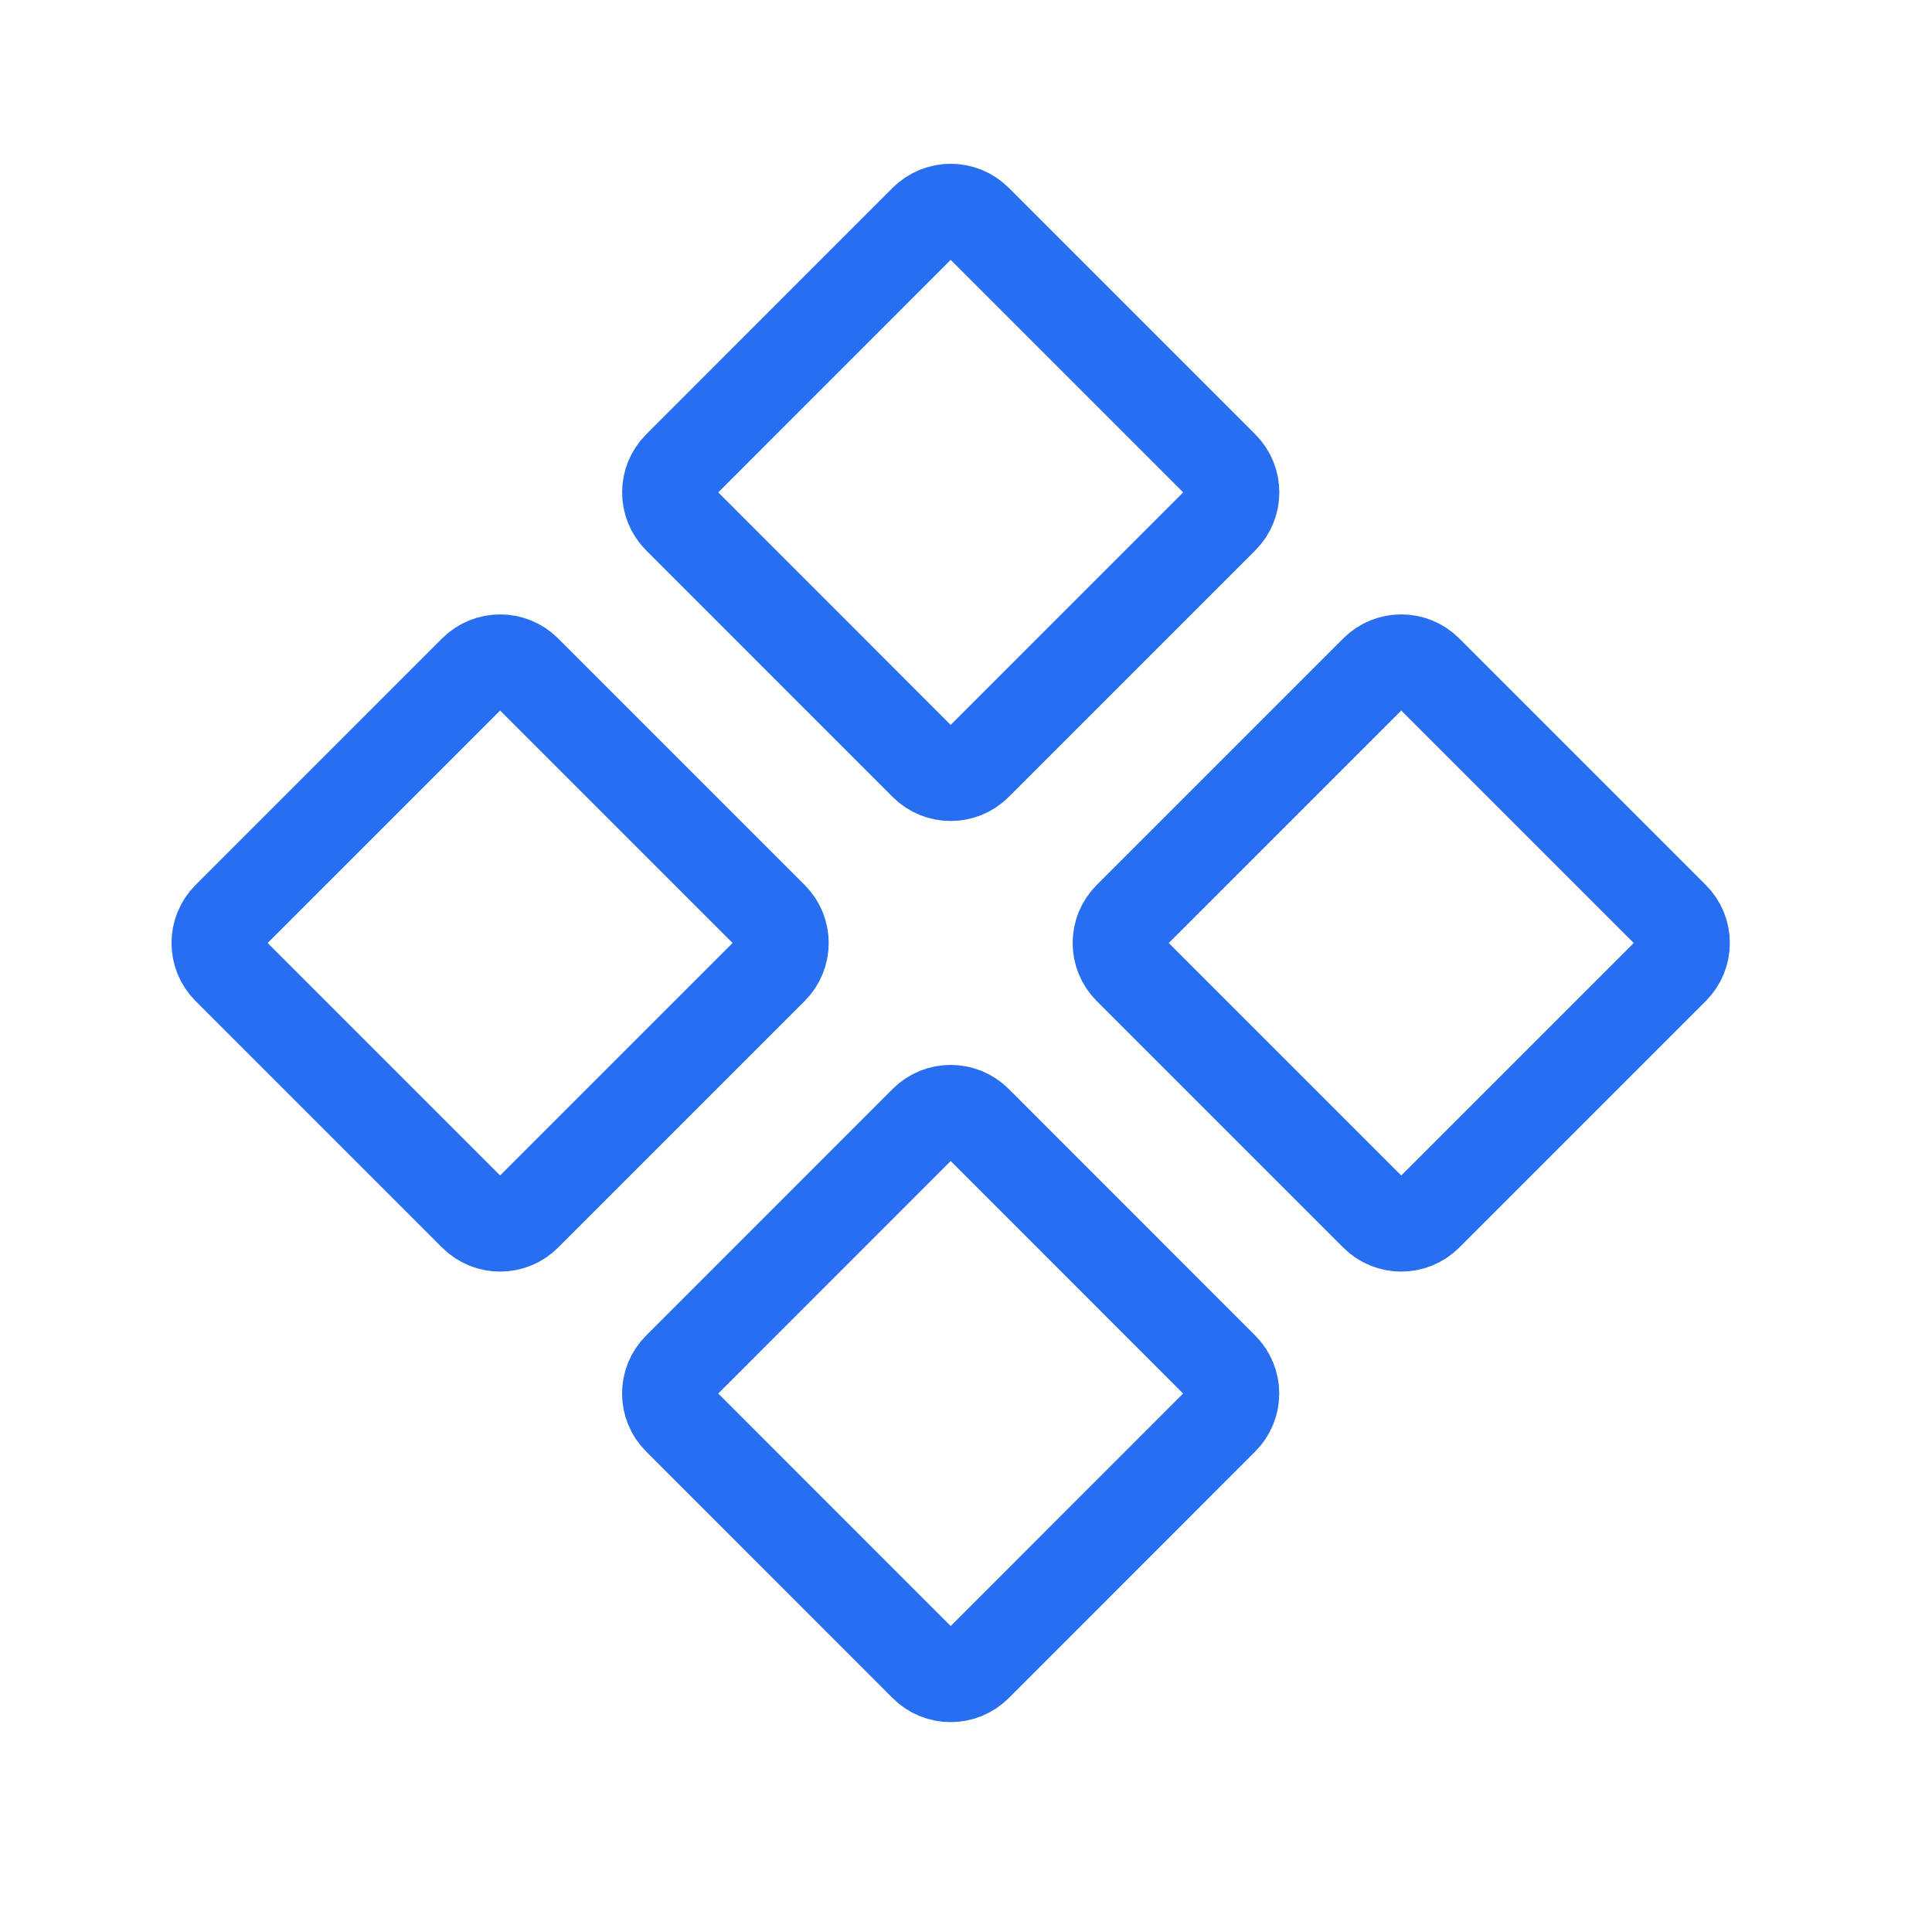
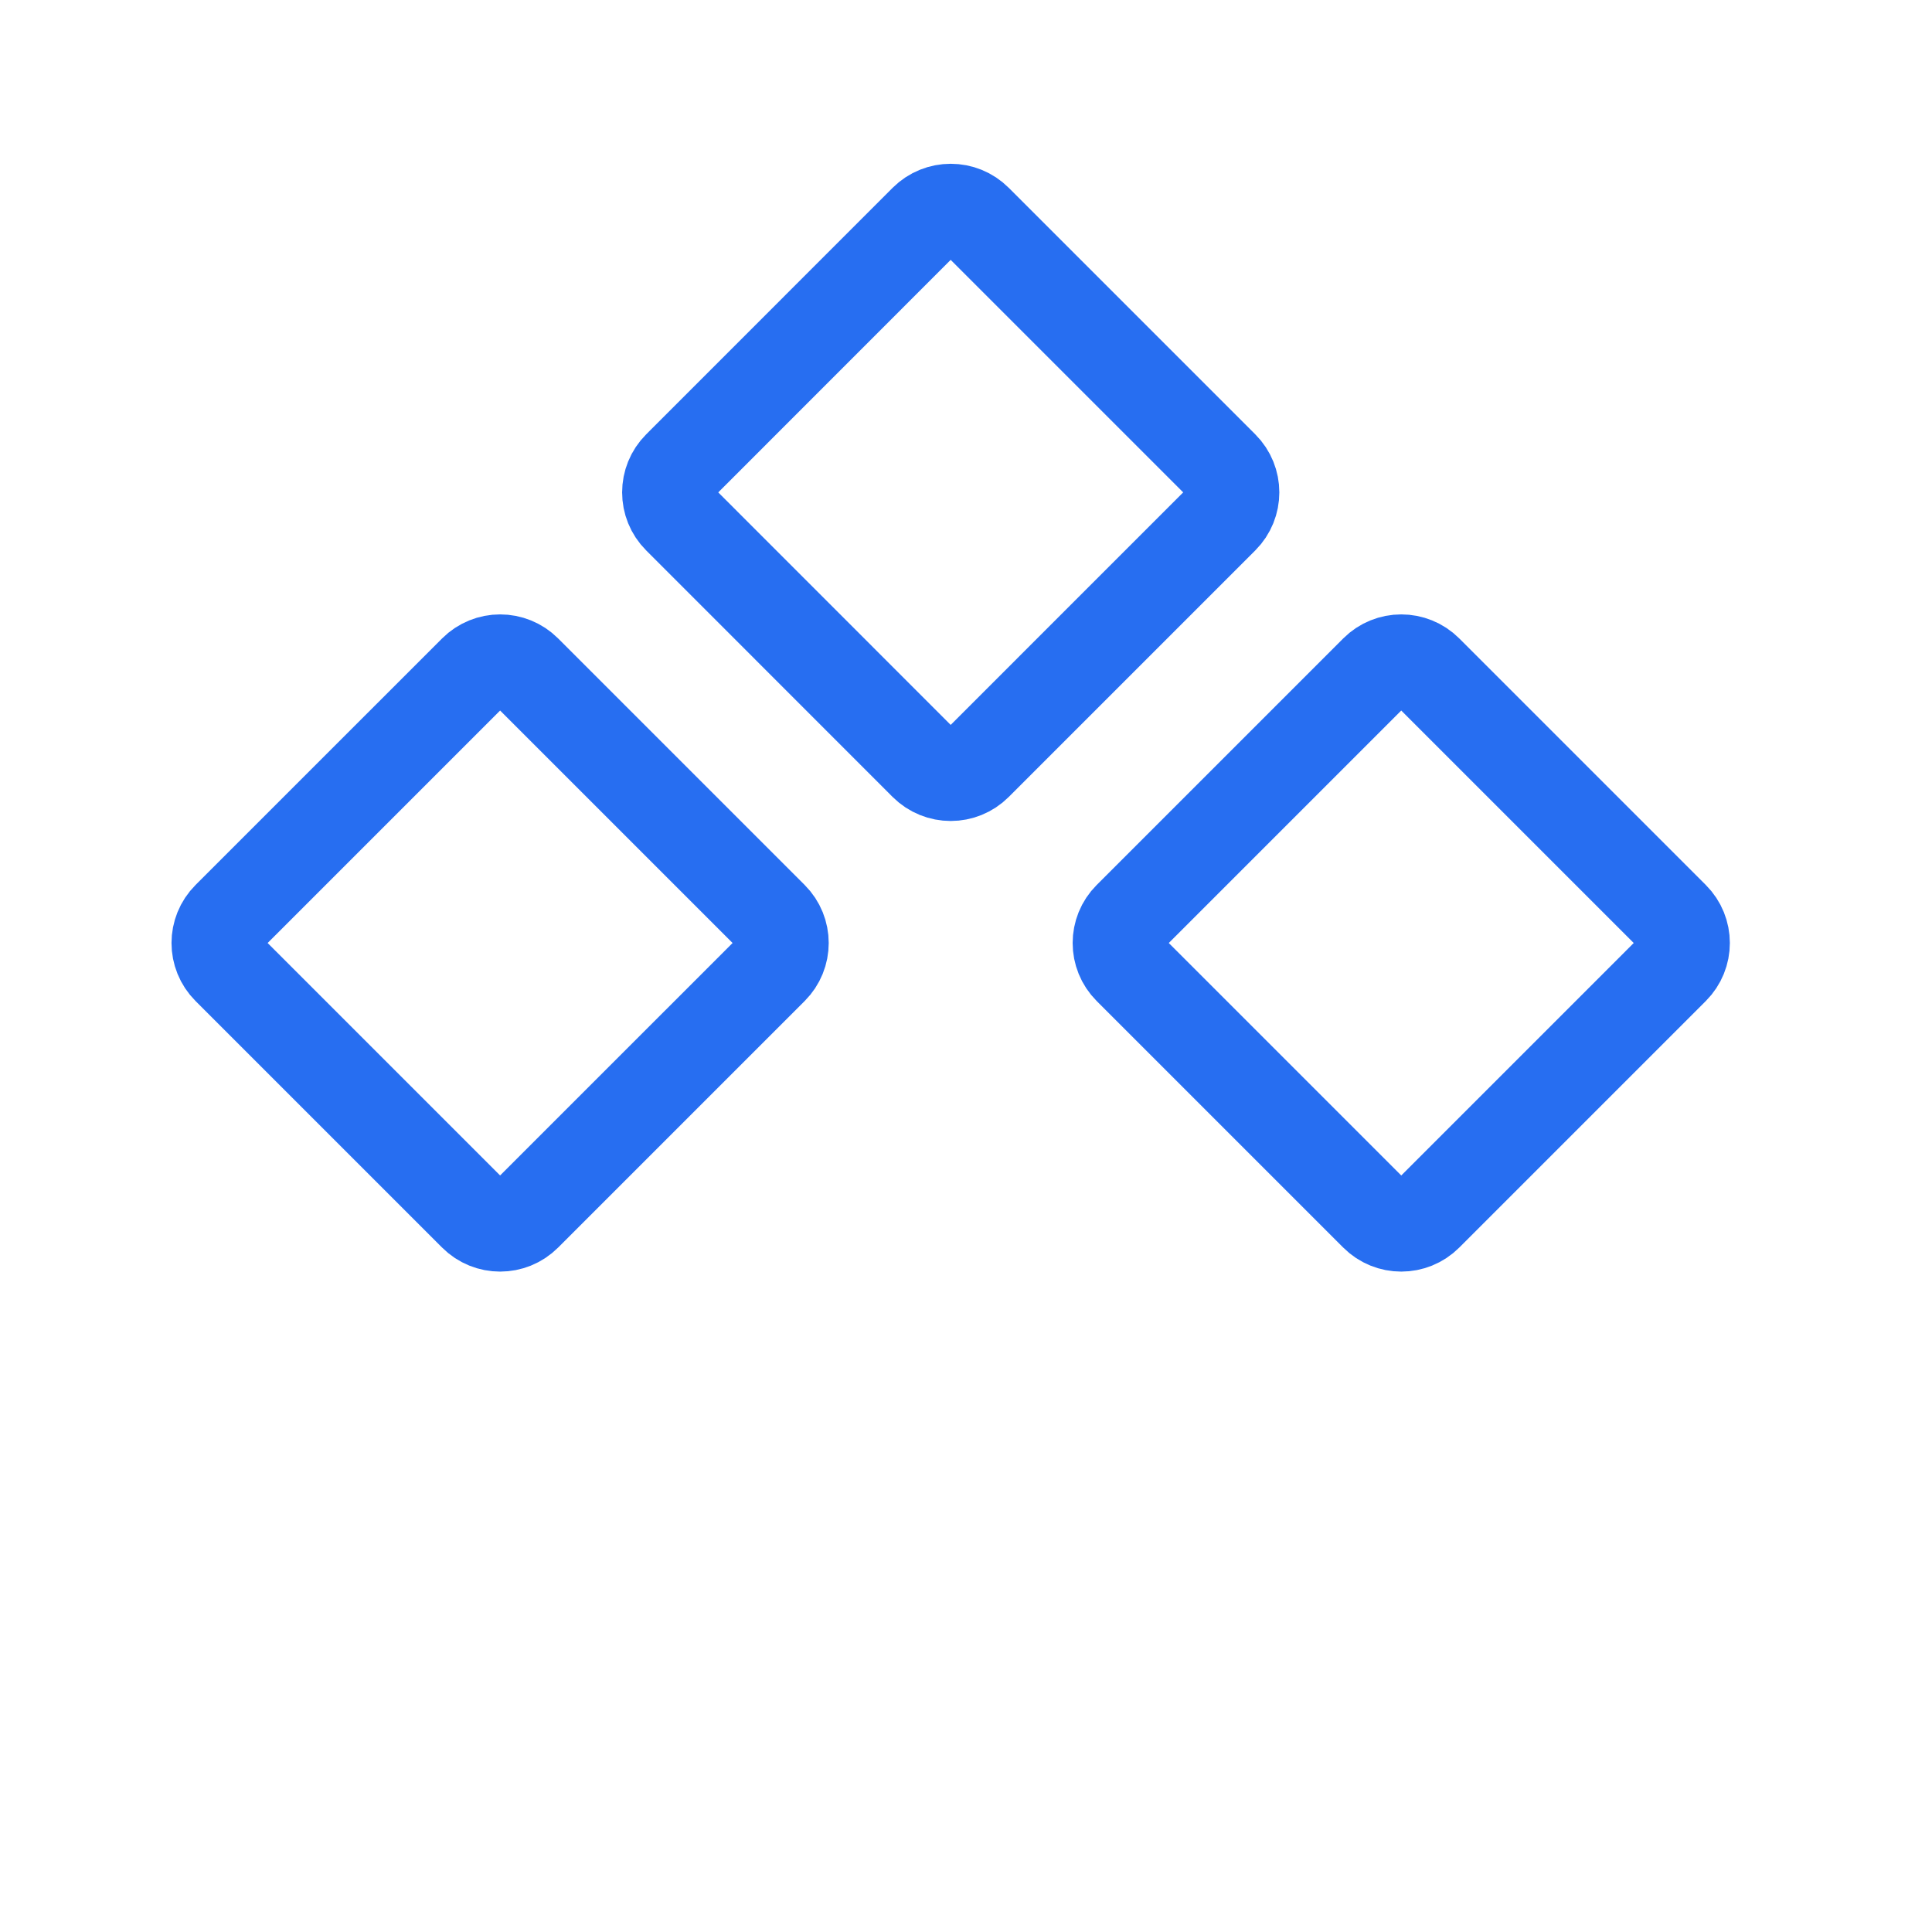
<svg xmlns="http://www.w3.org/2000/svg" width="21" height="21" viewBox="0 0 21 21" fill="none">
  <path d="M7.377 5.075L10.056 2.395C10.21 2.242 10.458 2.242 10.611 2.395L13.291 5.075C13.444 5.228 13.444 5.476 13.291 5.629L10.611 8.309C10.458 8.462 10.21 8.462 10.056 8.309L7.377 5.629C7.224 5.476 7.224 5.228 7.377 5.075Z" stroke="#276EF1" />
  <path d="M12.274 9.973L14.954 7.293C15.107 7.14 15.355 7.14 15.508 7.293L18.188 9.973C18.341 10.126 18.341 10.374 18.188 10.527L15.508 13.207C15.355 13.36 15.107 13.36 14.954 13.207L12.274 10.527C12.121 10.374 12.121 10.126 12.274 9.973Z" stroke="#276EF1" />
  <path d="M2.479 9.973L5.159 7.293C5.312 7.14 5.56 7.14 5.713 7.293L8.393 9.973C8.546 10.126 8.546 10.374 8.393 10.527L5.713 13.207C5.56 13.36 5.312 13.36 5.159 13.207L2.479 10.527C2.326 10.374 2.326 10.126 2.479 9.973Z" stroke="#276EF1" />
-   <path d="M7.377 14.87L10.056 12.19C10.209 12.037 10.458 12.037 10.611 12.19L13.29 14.87C13.443 15.023 13.443 15.271 13.29 15.424L10.611 18.104C10.457 18.257 10.209 18.257 10.056 18.104L7.377 15.424C7.223 15.271 7.223 15.023 7.377 14.87Z" stroke="#276EF1" />
</svg>